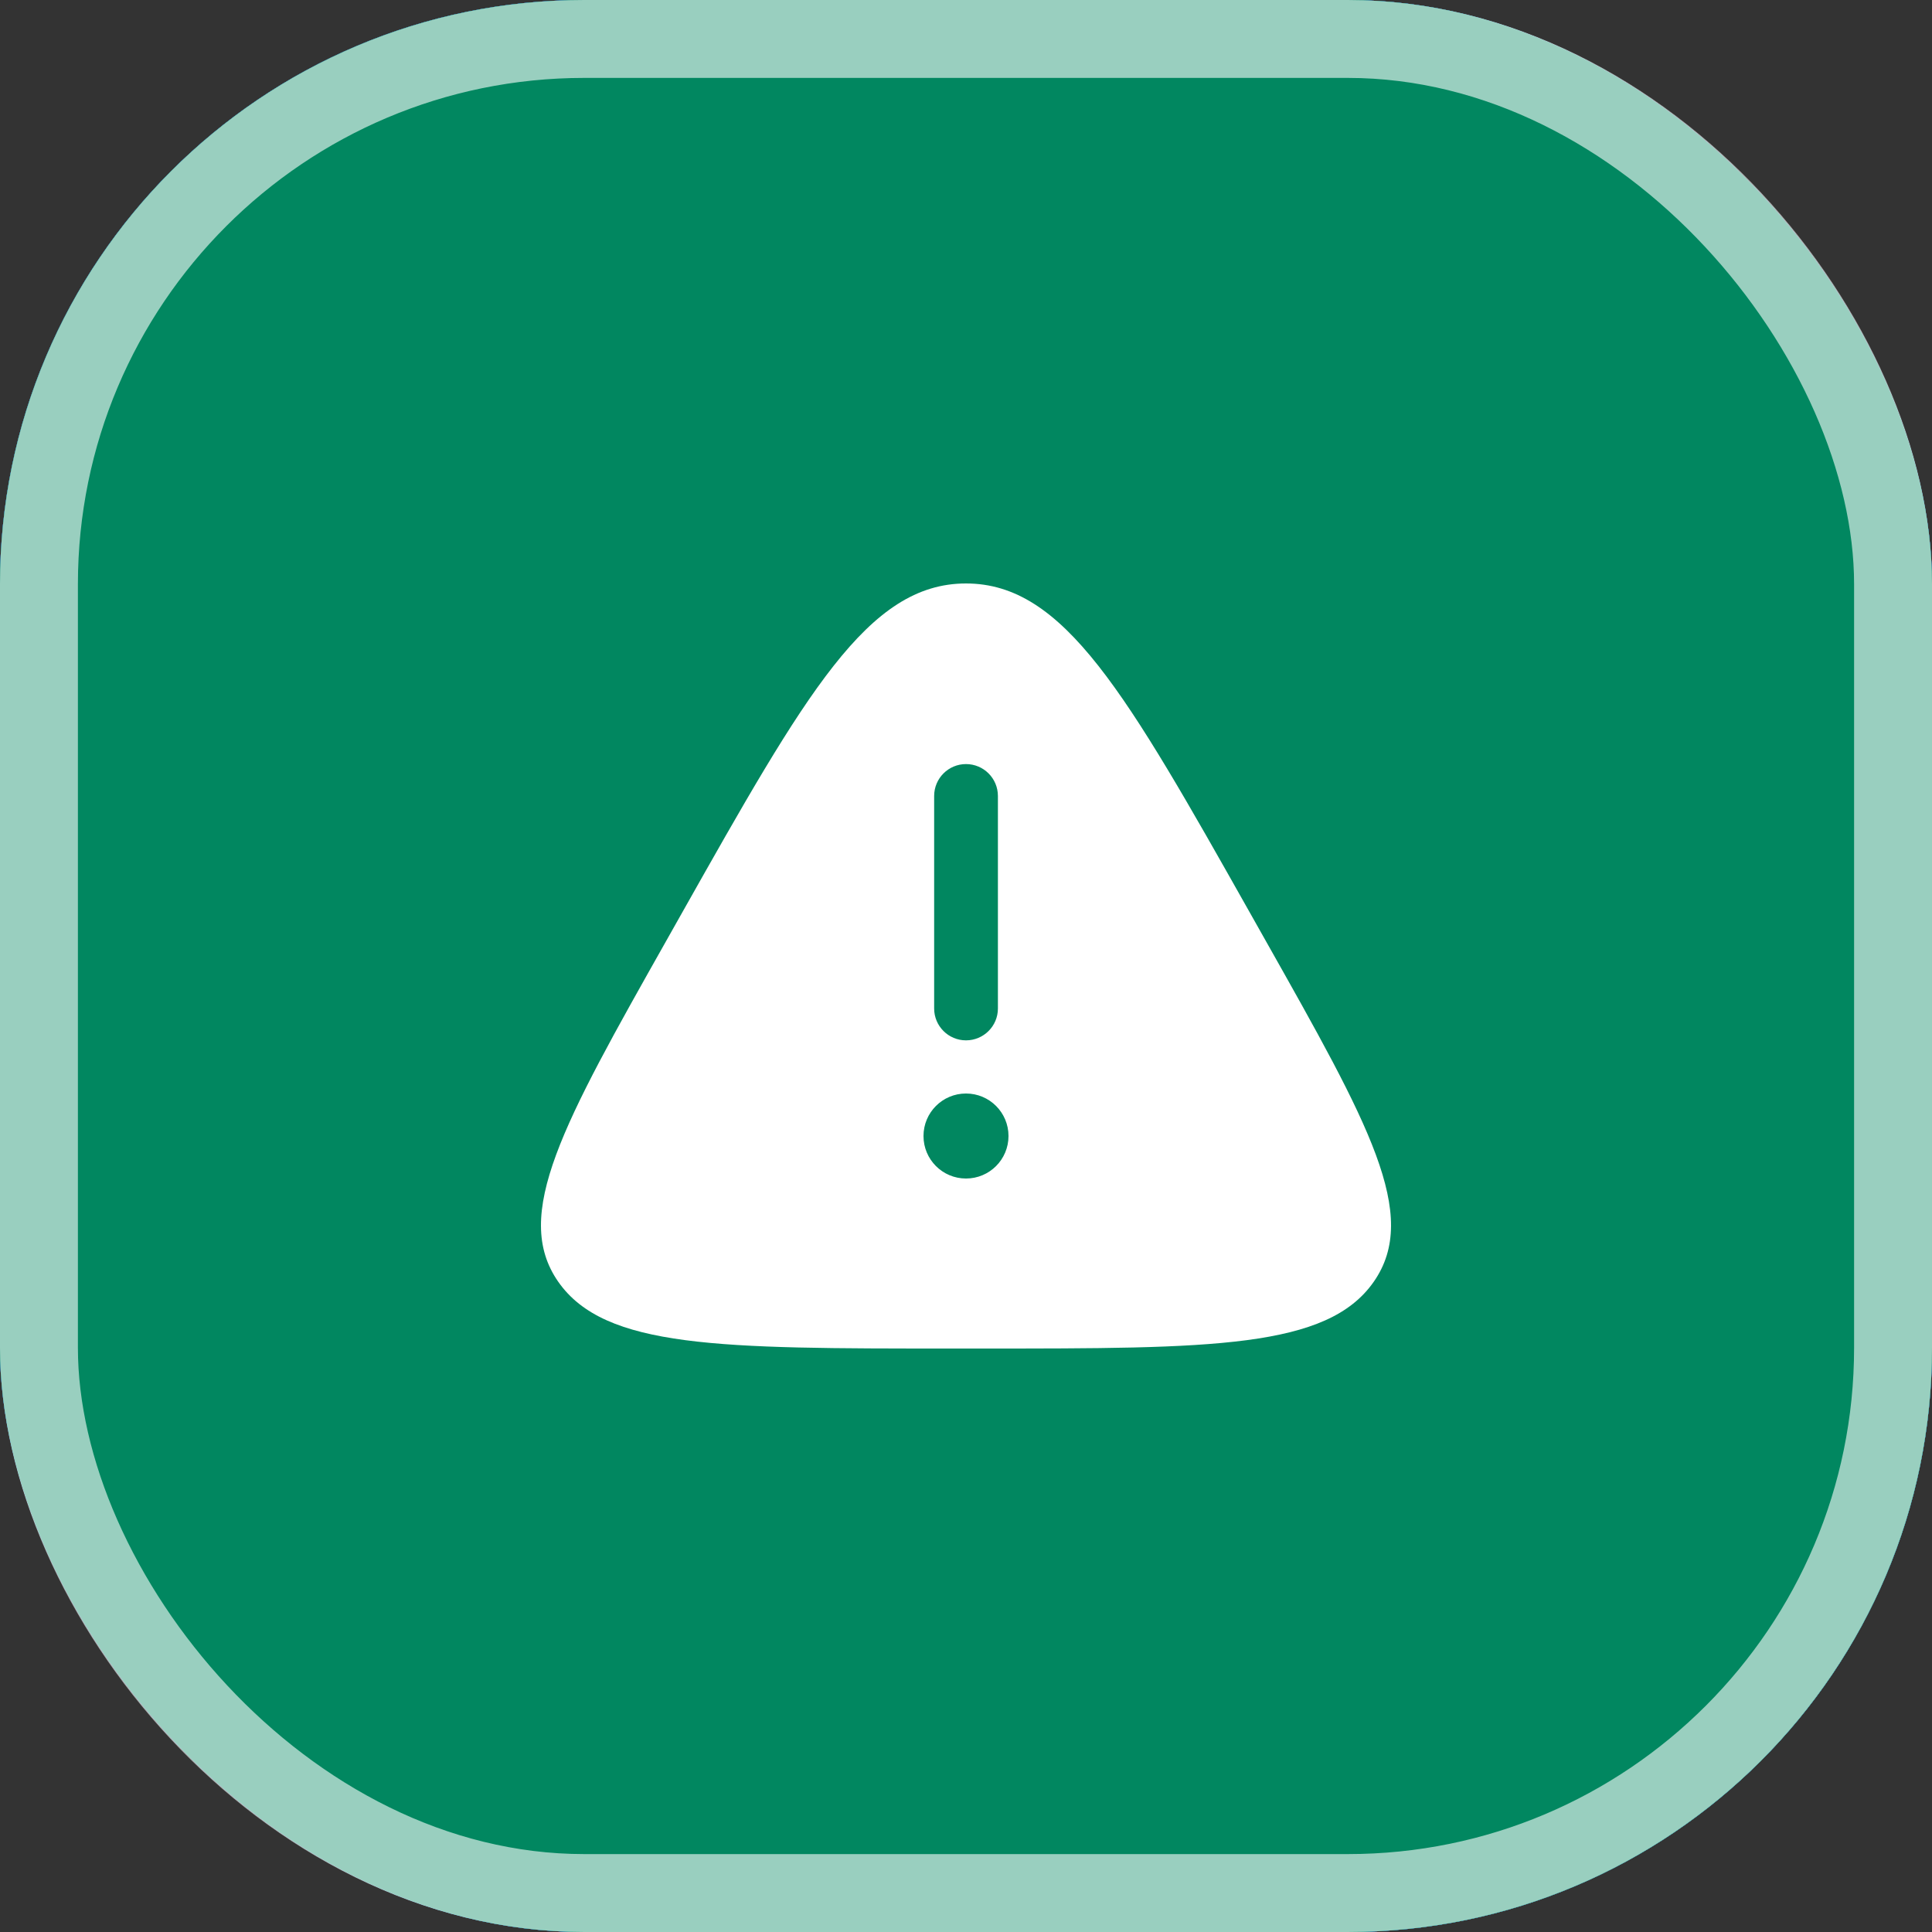
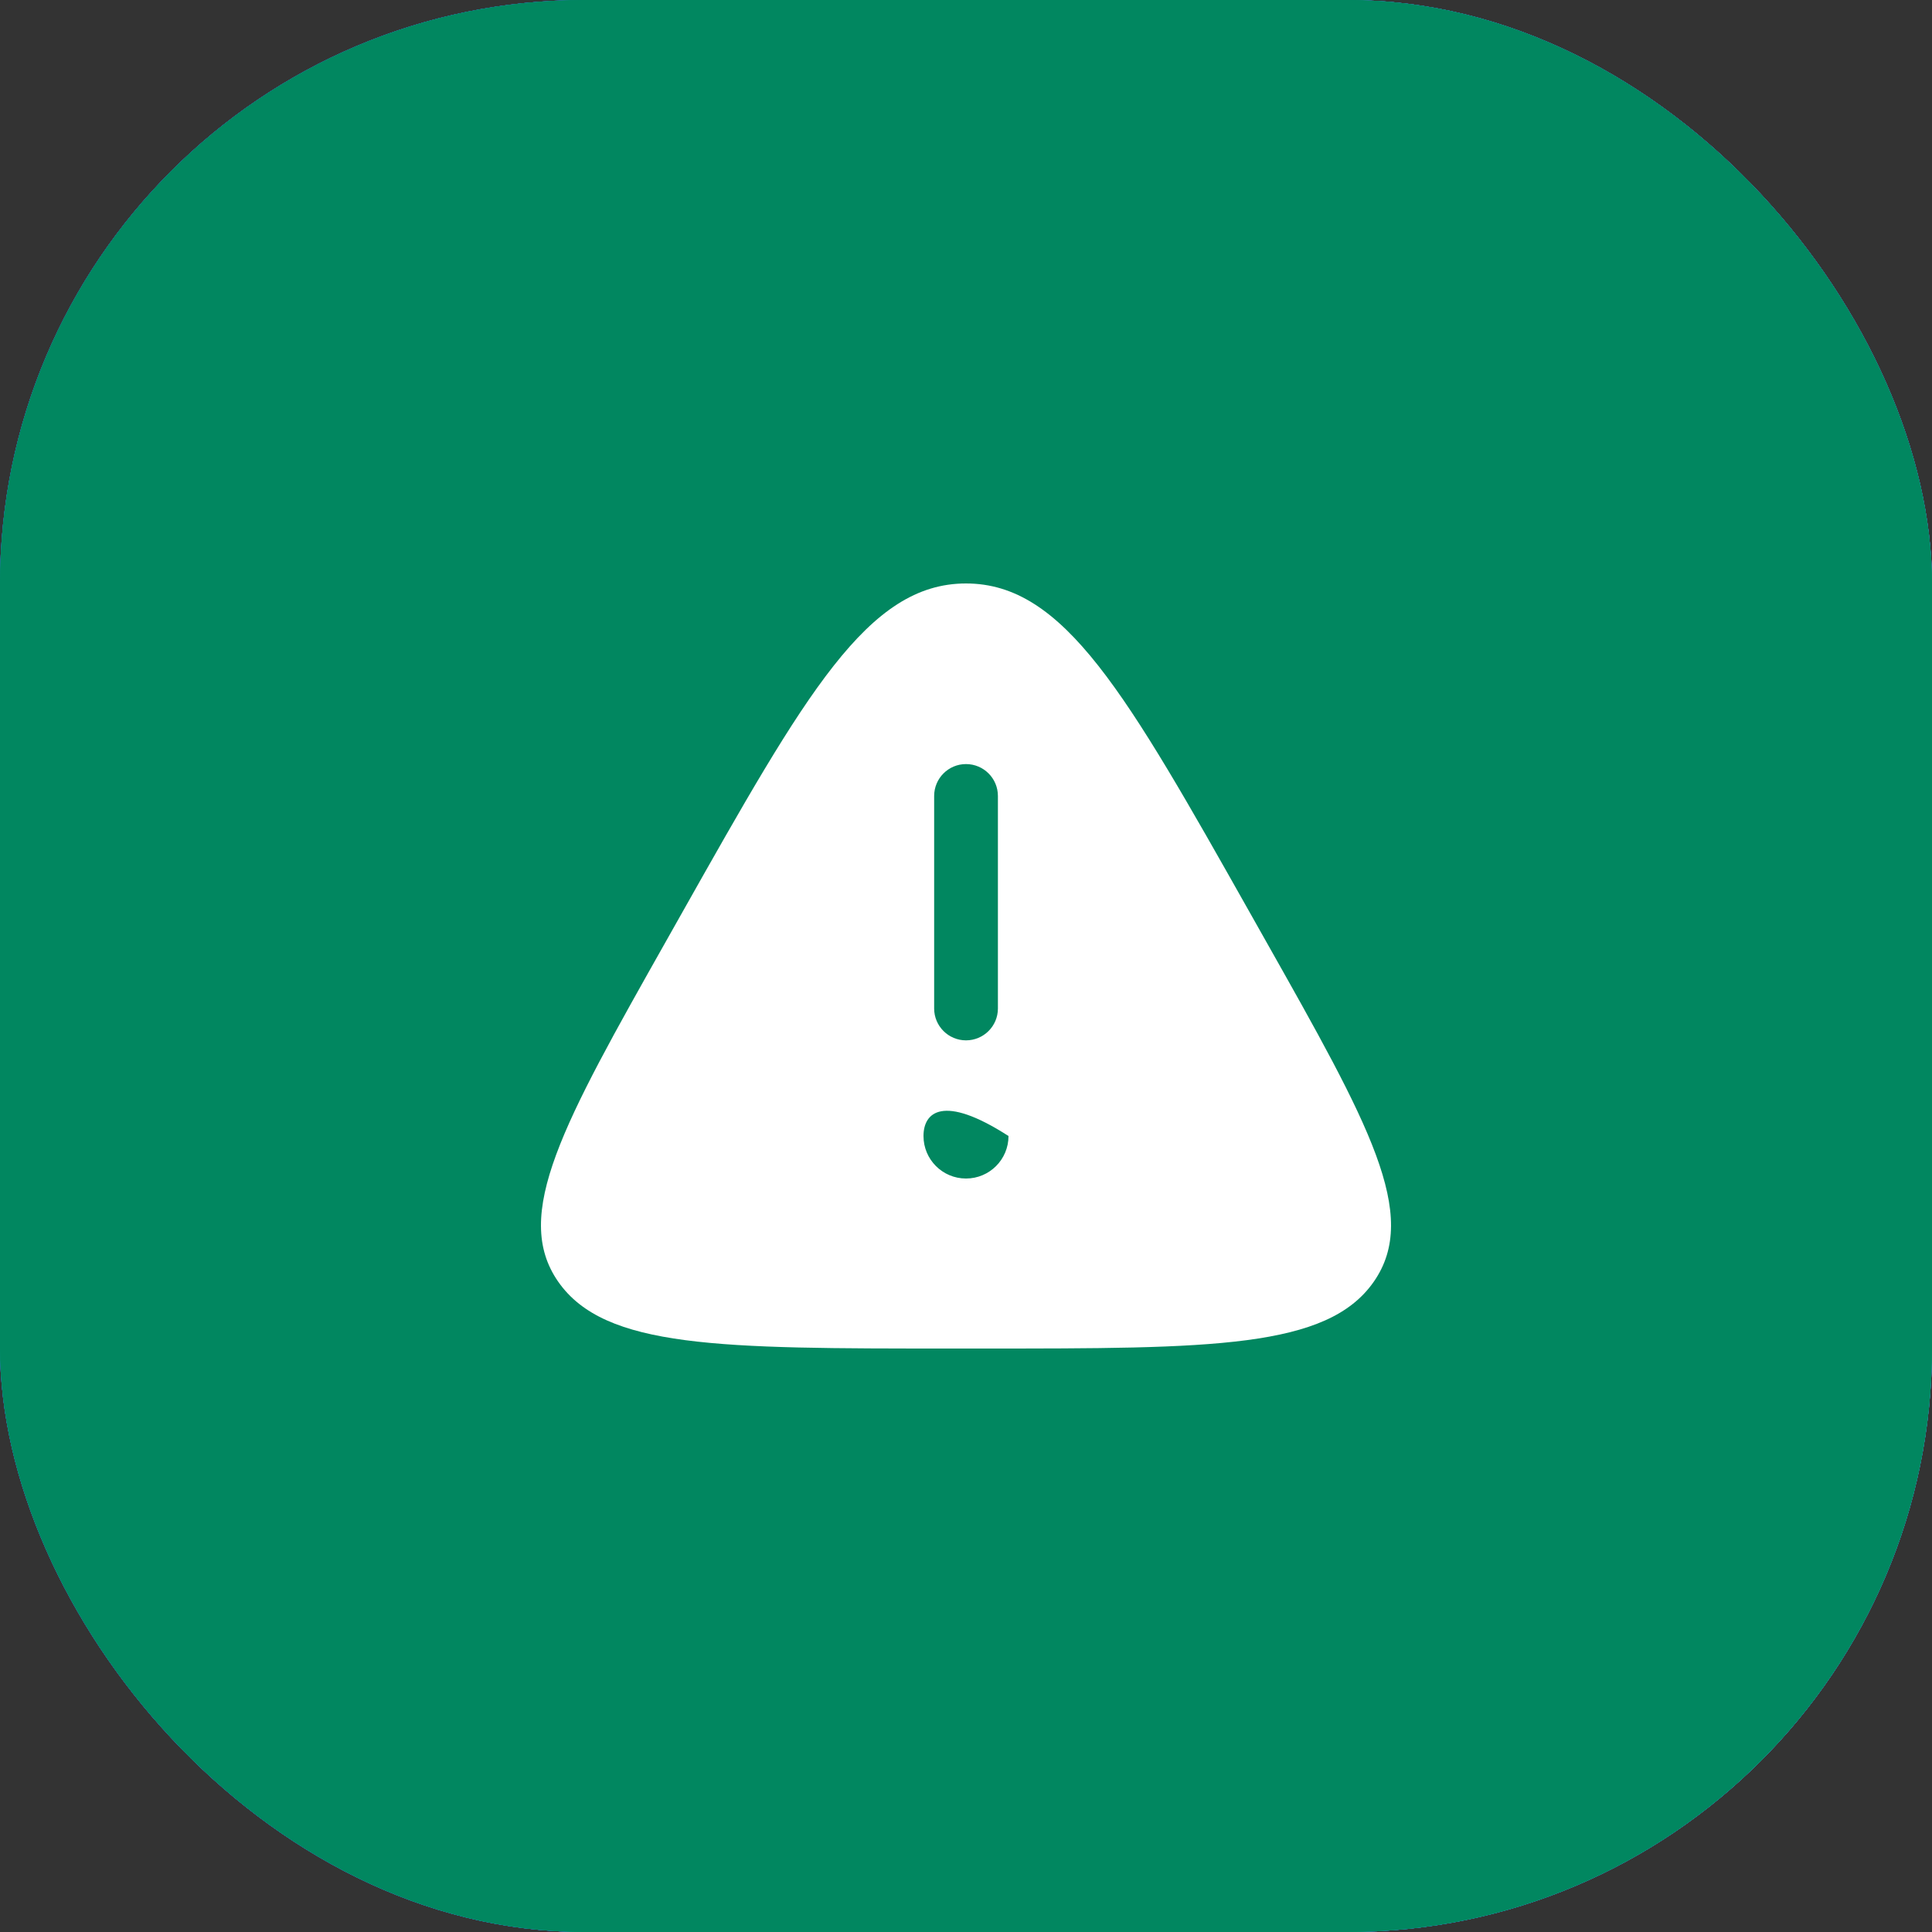
<svg xmlns="http://www.w3.org/2000/svg" width="31" height="31" viewBox="0 0 31 31" fill="none">
  <rect x="0" y="0" width="31" height="31" fill="#333333" stroke="none" />
  <rect width="31" height="31" rx="9.375" fill="#1B78FE" />
  <rect width="31" height="31" rx="9.375" fill="url(#paint0_linear_1_323)" />
  <rect width="31" height="31" rx="9.375" fill="url(#paint1_linear_1_323)" />
  <rect width="31" height="31" rx="9.375" fill="url(#paint2_linear_1_323)" />
  <rect width="31" height="31" rx="9.375" fill="#018760" />
-   <rect x="0.625" y="0.625" width="29.75" height="29.75" rx="8.75" stroke="white" stroke-opacity="0.6" stroke-width="1.25" style="mix-blend-mode:soft-light" />
-   <path fill-rule="evenodd" clip-rule="evenodd" d="M10.939 14.655C12.929 11.126 13.924 9.362 15.5 9.362C17.076 9.362 18.071 11.126 20.061 14.655L20.309 15.095C21.963 18.027 22.79 19.494 22.043 20.566C21.296 21.638 19.446 21.638 15.748 21.638H15.252C11.554 21.638 9.705 21.638 8.957 20.566C8.21 19.494 9.037 18.027 10.691 15.095L10.939 14.655ZM15.5 12.26C15.783 12.26 16.012 12.489 16.012 12.772V16.182C16.012 16.464 15.783 16.693 15.5 16.693C15.218 16.693 14.989 16.464 14.989 16.182V12.772C14.989 12.489 15.218 12.26 15.5 12.26ZM15.5 18.91C15.877 18.91 16.182 18.605 16.182 18.228C16.182 17.851 15.877 17.546 15.5 17.546C15.123 17.546 14.818 17.851 14.818 18.228C14.818 18.605 15.123 18.91 15.5 18.91Z" fill="white" />
+   <path fill-rule="evenodd" clip-rule="evenodd" d="M10.939 14.655C12.929 11.126 13.924 9.362 15.5 9.362C17.076 9.362 18.071 11.126 20.061 14.655L20.309 15.095C21.963 18.027 22.79 19.494 22.043 20.566C21.296 21.638 19.446 21.638 15.748 21.638H15.252C11.554 21.638 9.705 21.638 8.957 20.566C8.21 19.494 9.037 18.027 10.691 15.095L10.939 14.655ZM15.5 12.26C15.783 12.26 16.012 12.489 16.012 12.772V16.182C16.012 16.464 15.783 16.693 15.5 16.693C15.218 16.693 14.989 16.464 14.989 16.182V12.772C14.989 12.489 15.218 12.26 15.5 12.26ZM15.5 18.91C15.877 18.91 16.182 18.605 16.182 18.228C15.123 17.546 14.818 17.851 14.818 18.228C14.818 18.605 15.123 18.91 15.5 18.91Z" fill="white" />
  <defs>
    <linearGradient id="paint0_linear_1_323" x1="0" y1="0" x2="27.129" y2="-2.563" gradientUnits="userSpaceOnUse">
      <stop stop-color="#AA53F9" />
      <stop offset="1" stop-color="#C381FF" />
    </linearGradient>
    <linearGradient id="paint1_linear_1_323" x1="-12.658" y1="-6.717" x2="27.652" y2="-8.015" gradientUnits="userSpaceOnUse">
      <stop stop-color="#1373FE" />
      <stop offset="1" stop-color="#4C96FF" />
    </linearGradient>
    <linearGradient id="paint2_linear_1_323" x1="18.083" y1="28.675" x2="14.501" y2="-58.477" gradientUnits="userSpaceOnUse">
      <stop stop-color="#00936B" />
      <stop offset="1" stop-color="#034E30" />
    </linearGradient>
  </defs>
</svg>